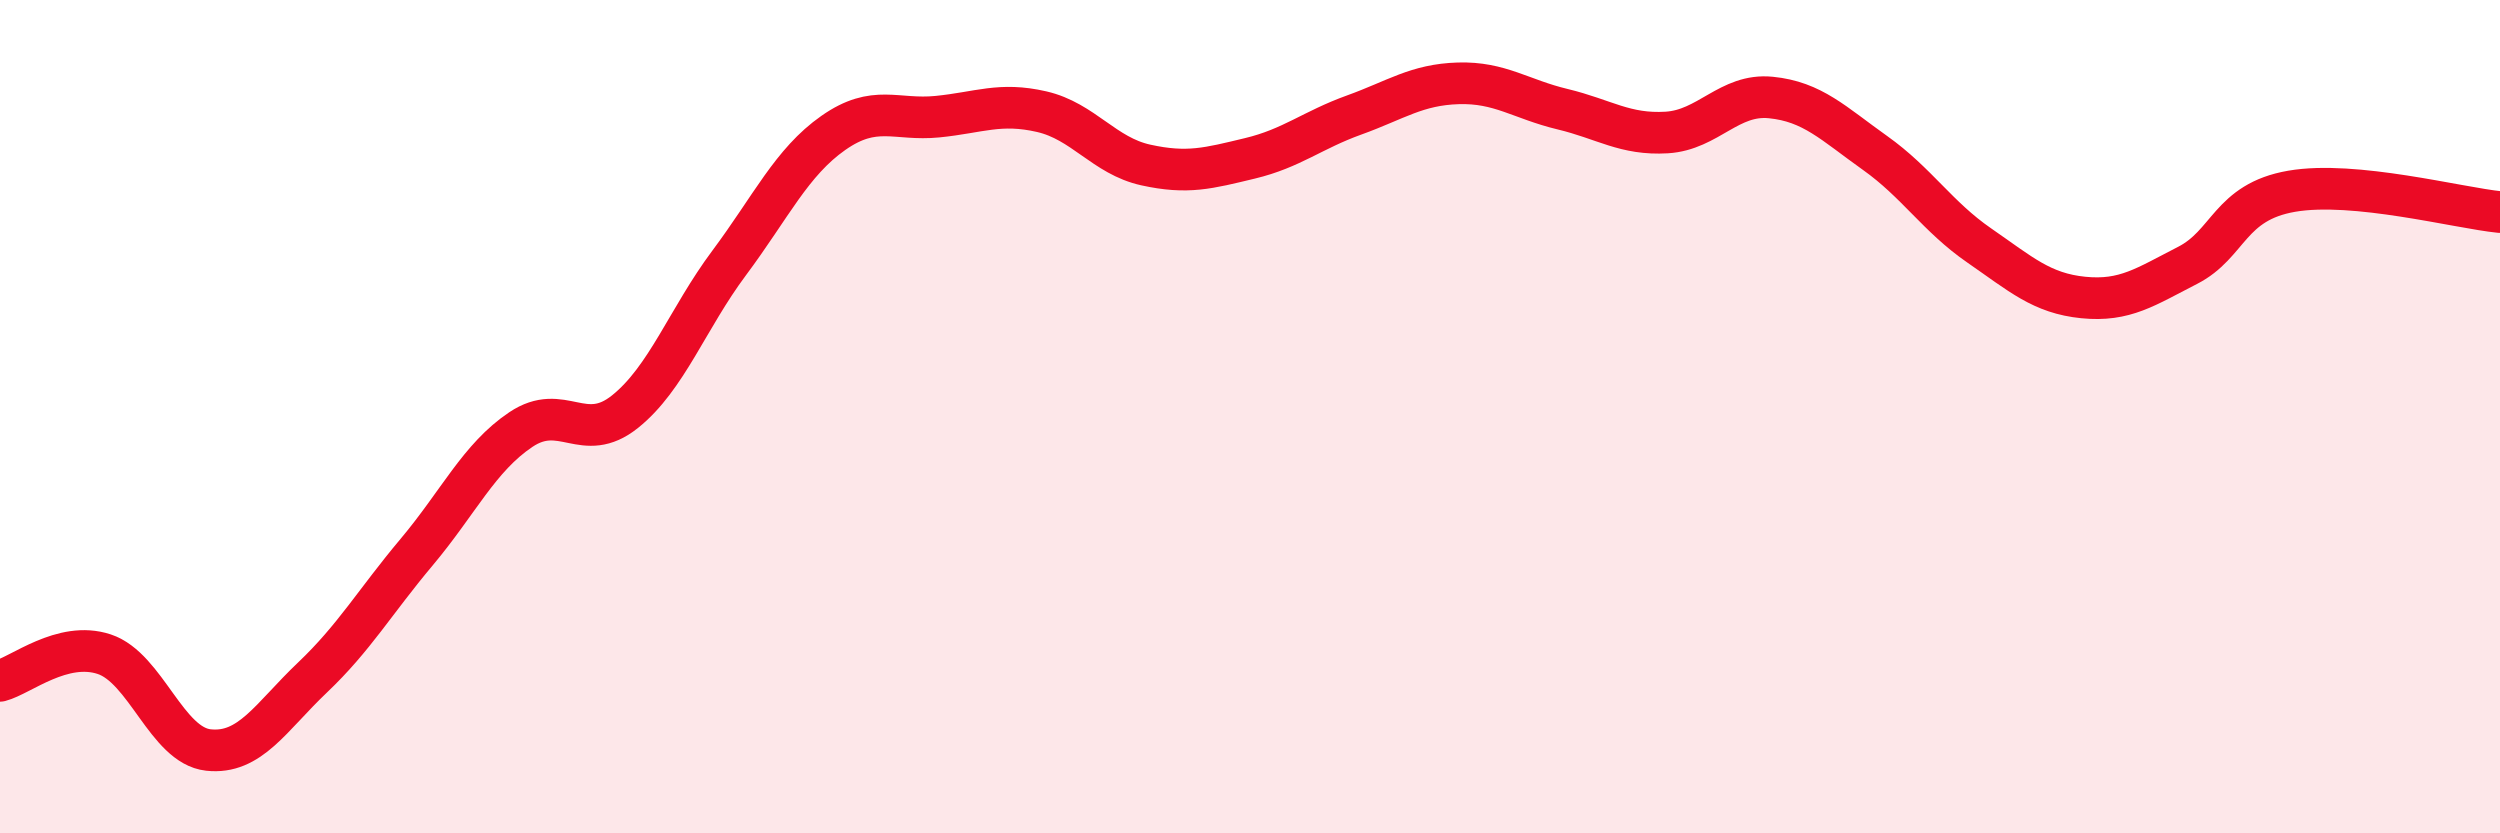
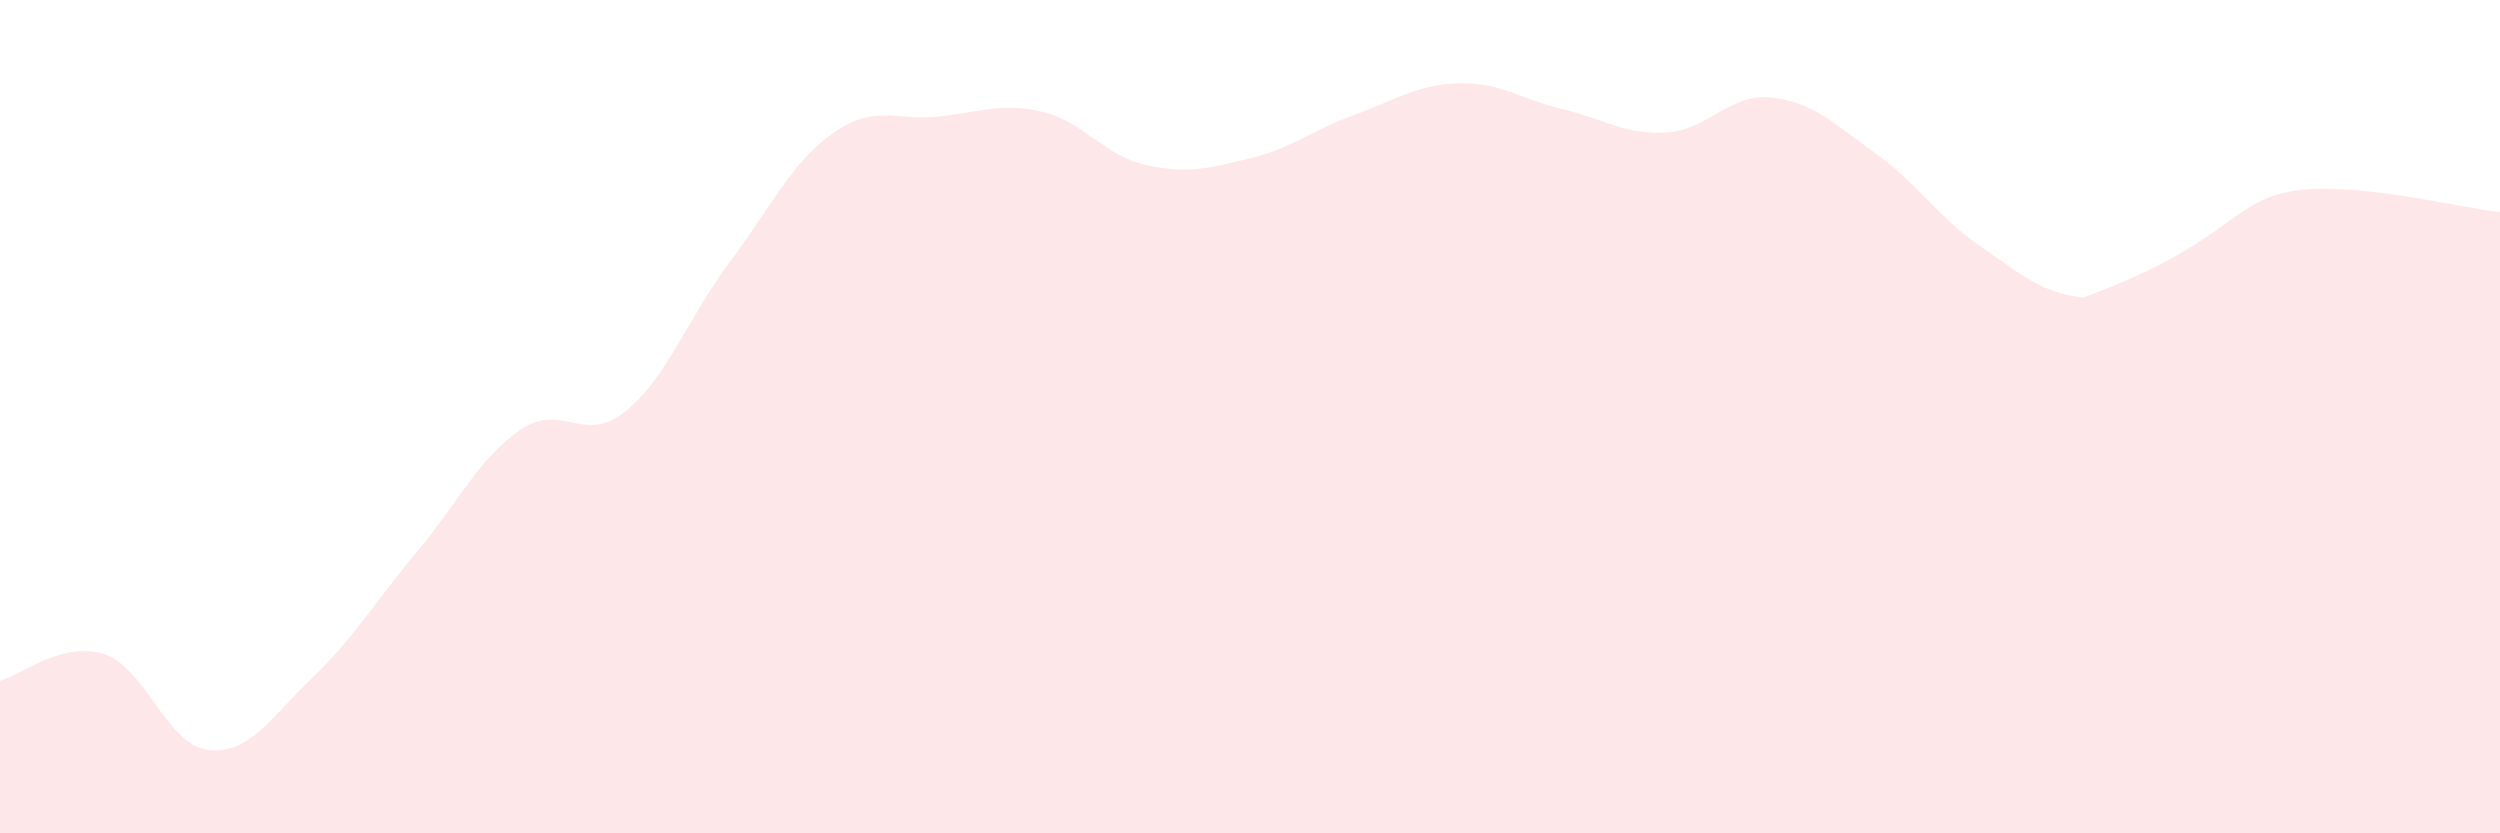
<svg xmlns="http://www.w3.org/2000/svg" width="60" height="20" viewBox="0 0 60 20">
-   <path d="M 0,16.34 C 0.5,16.21 1.5,15.37 2.5,15.7 C 3.5,16.03 4,17.89 5,18 C 6,18.11 6.5,17.21 7.5,16.26 C 8.5,15.31 9,14.44 10,13.25 C 11,12.06 11.5,10.98 12.5,10.31 C 13.5,9.64 14,10.68 15,9.88 C 16,9.08 16.5,7.65 17.5,6.31 C 18.5,4.97 19,3.89 20,3.19 C 21,2.49 21.5,2.9 22.5,2.8 C 23.5,2.7 24,2.45 25,2.68 C 26,2.91 26.5,3.74 27.5,3.96 C 28.5,4.18 29,4.04 30,3.8 C 31,3.56 31.5,3.12 32.5,2.76 C 33.5,2.4 34,2.03 35,2 C 36,1.97 36.5,2.38 37.5,2.62 C 38.5,2.86 39,3.24 40,3.18 C 41,3.12 41.5,2.24 42.5,2.34 C 43.5,2.44 44,2.96 45,3.67 C 46,4.38 46.5,5.2 47.5,5.89 C 48.5,6.58 49,7.04 50,7.14 C 51,7.24 51.5,6.88 52.5,6.37 C 53.5,5.86 53.5,4.85 55,4.59 C 56.5,4.33 59,4.99 60,5.09L60 20L0 20Z" fill="#EB0A25" opacity="0.1" stroke-linecap="round" stroke-linejoin="round" />
-   <path d="M 0,16.34 C 0.5,16.21 1.5,15.37 2.5,15.7 C 3.5,16.03 4,17.89 5,18 C 6,18.11 6.5,17.21 7.5,16.26 C 8.5,15.31 9,14.44 10,13.25 C 11,12.06 11.5,10.98 12.5,10.31 C 13.5,9.64 14,10.68 15,9.88 C 16,9.08 16.5,7.65 17.5,6.31 C 18.5,4.97 19,3.89 20,3.19 C 21,2.49 21.5,2.9 22.5,2.8 C 23.5,2.7 24,2.45 25,2.68 C 26,2.91 26.5,3.74 27.5,3.96 C 28.5,4.18 29,4.04 30,3.8 C 31,3.56 31.5,3.12 32.5,2.76 C 33.5,2.4 34,2.03 35,2 C 36,1.97 36.5,2.38 37.5,2.62 C 38.5,2.86 39,3.24 40,3.18 C 41,3.12 41.5,2.24 42.5,2.34 C 43.5,2.44 44,2.96 45,3.67 C 46,4.38 46.5,5.2 47.5,5.89 C 48.5,6.58 49,7.04 50,7.14 C 51,7.24 51.5,6.88 52.5,6.37 C 53.5,5.86 53.5,4.85 55,4.59 C 56.5,4.33 59,4.99 60,5.09" stroke="#EB0A25" stroke-width="1" fill="none" stroke-linecap="round" stroke-linejoin="round" />
+   <path d="M 0,16.34 C 0.5,16.21 1.5,15.37 2.5,15.7 C 3.5,16.03 4,17.89 5,18 C 6,18.11 6.5,17.21 7.5,16.26 C 8.5,15.31 9,14.44 10,13.25 C 11,12.06 11.5,10.98 12.5,10.31 C 13.5,9.64 14,10.68 15,9.88 C 16,9.08 16.5,7.65 17.5,6.31 C 18.5,4.97 19,3.89 20,3.19 C 21,2.49 21.5,2.9 22.5,2.8 C 23.5,2.7 24,2.45 25,2.68 C 26,2.91 26.5,3.74 27.5,3.96 C 28.5,4.18 29,4.04 30,3.8 C 31,3.56 31.5,3.12 32.5,2.76 C 33.5,2.4 34,2.03 35,2 C 36,1.97 36.5,2.38 37.5,2.62 C 38.5,2.86 39,3.24 40,3.18 C 41,3.12 41.5,2.24 42.5,2.34 C 43.5,2.44 44,2.96 45,3.67 C 46,4.38 46.5,5.2 47.5,5.89 C 48.5,6.58 49,7.04 50,7.14 C 53.5,5.86 53.5,4.85 55,4.59 C 56.5,4.33 59,4.99 60,5.09L60 20L0 20Z" fill="#EB0A25" opacity="0.1" stroke-linecap="round" stroke-linejoin="round" />
</svg>